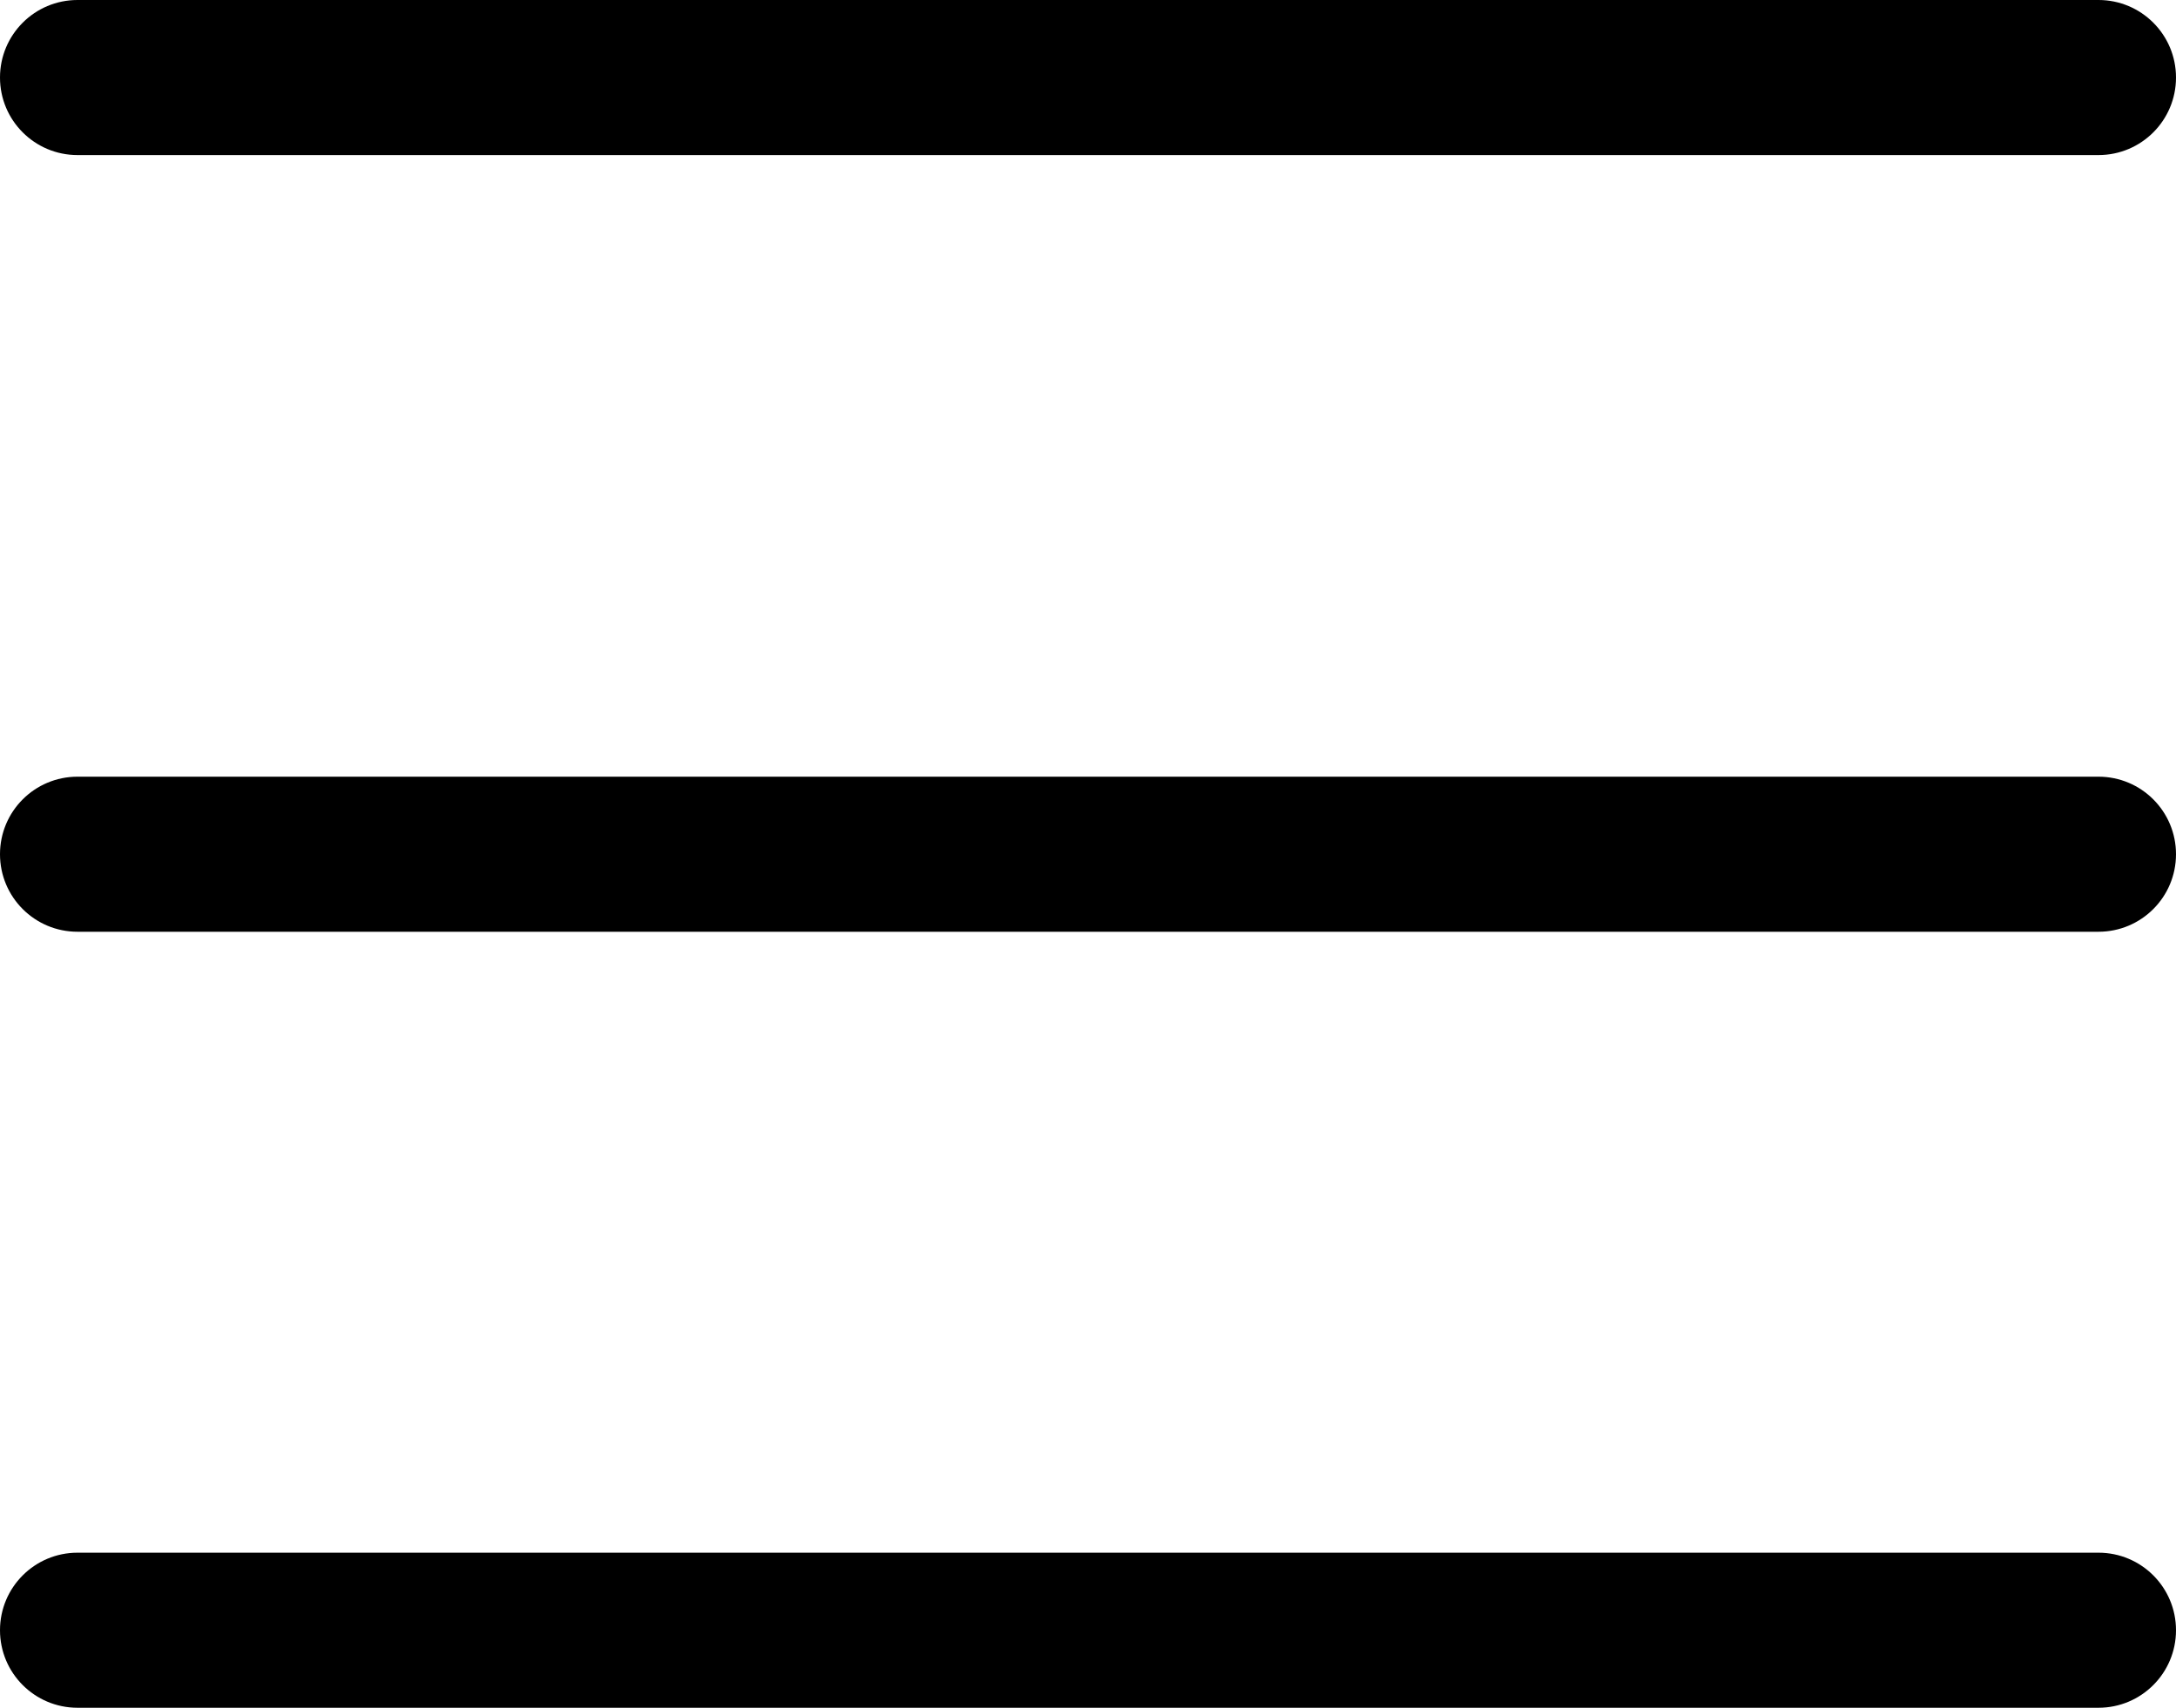
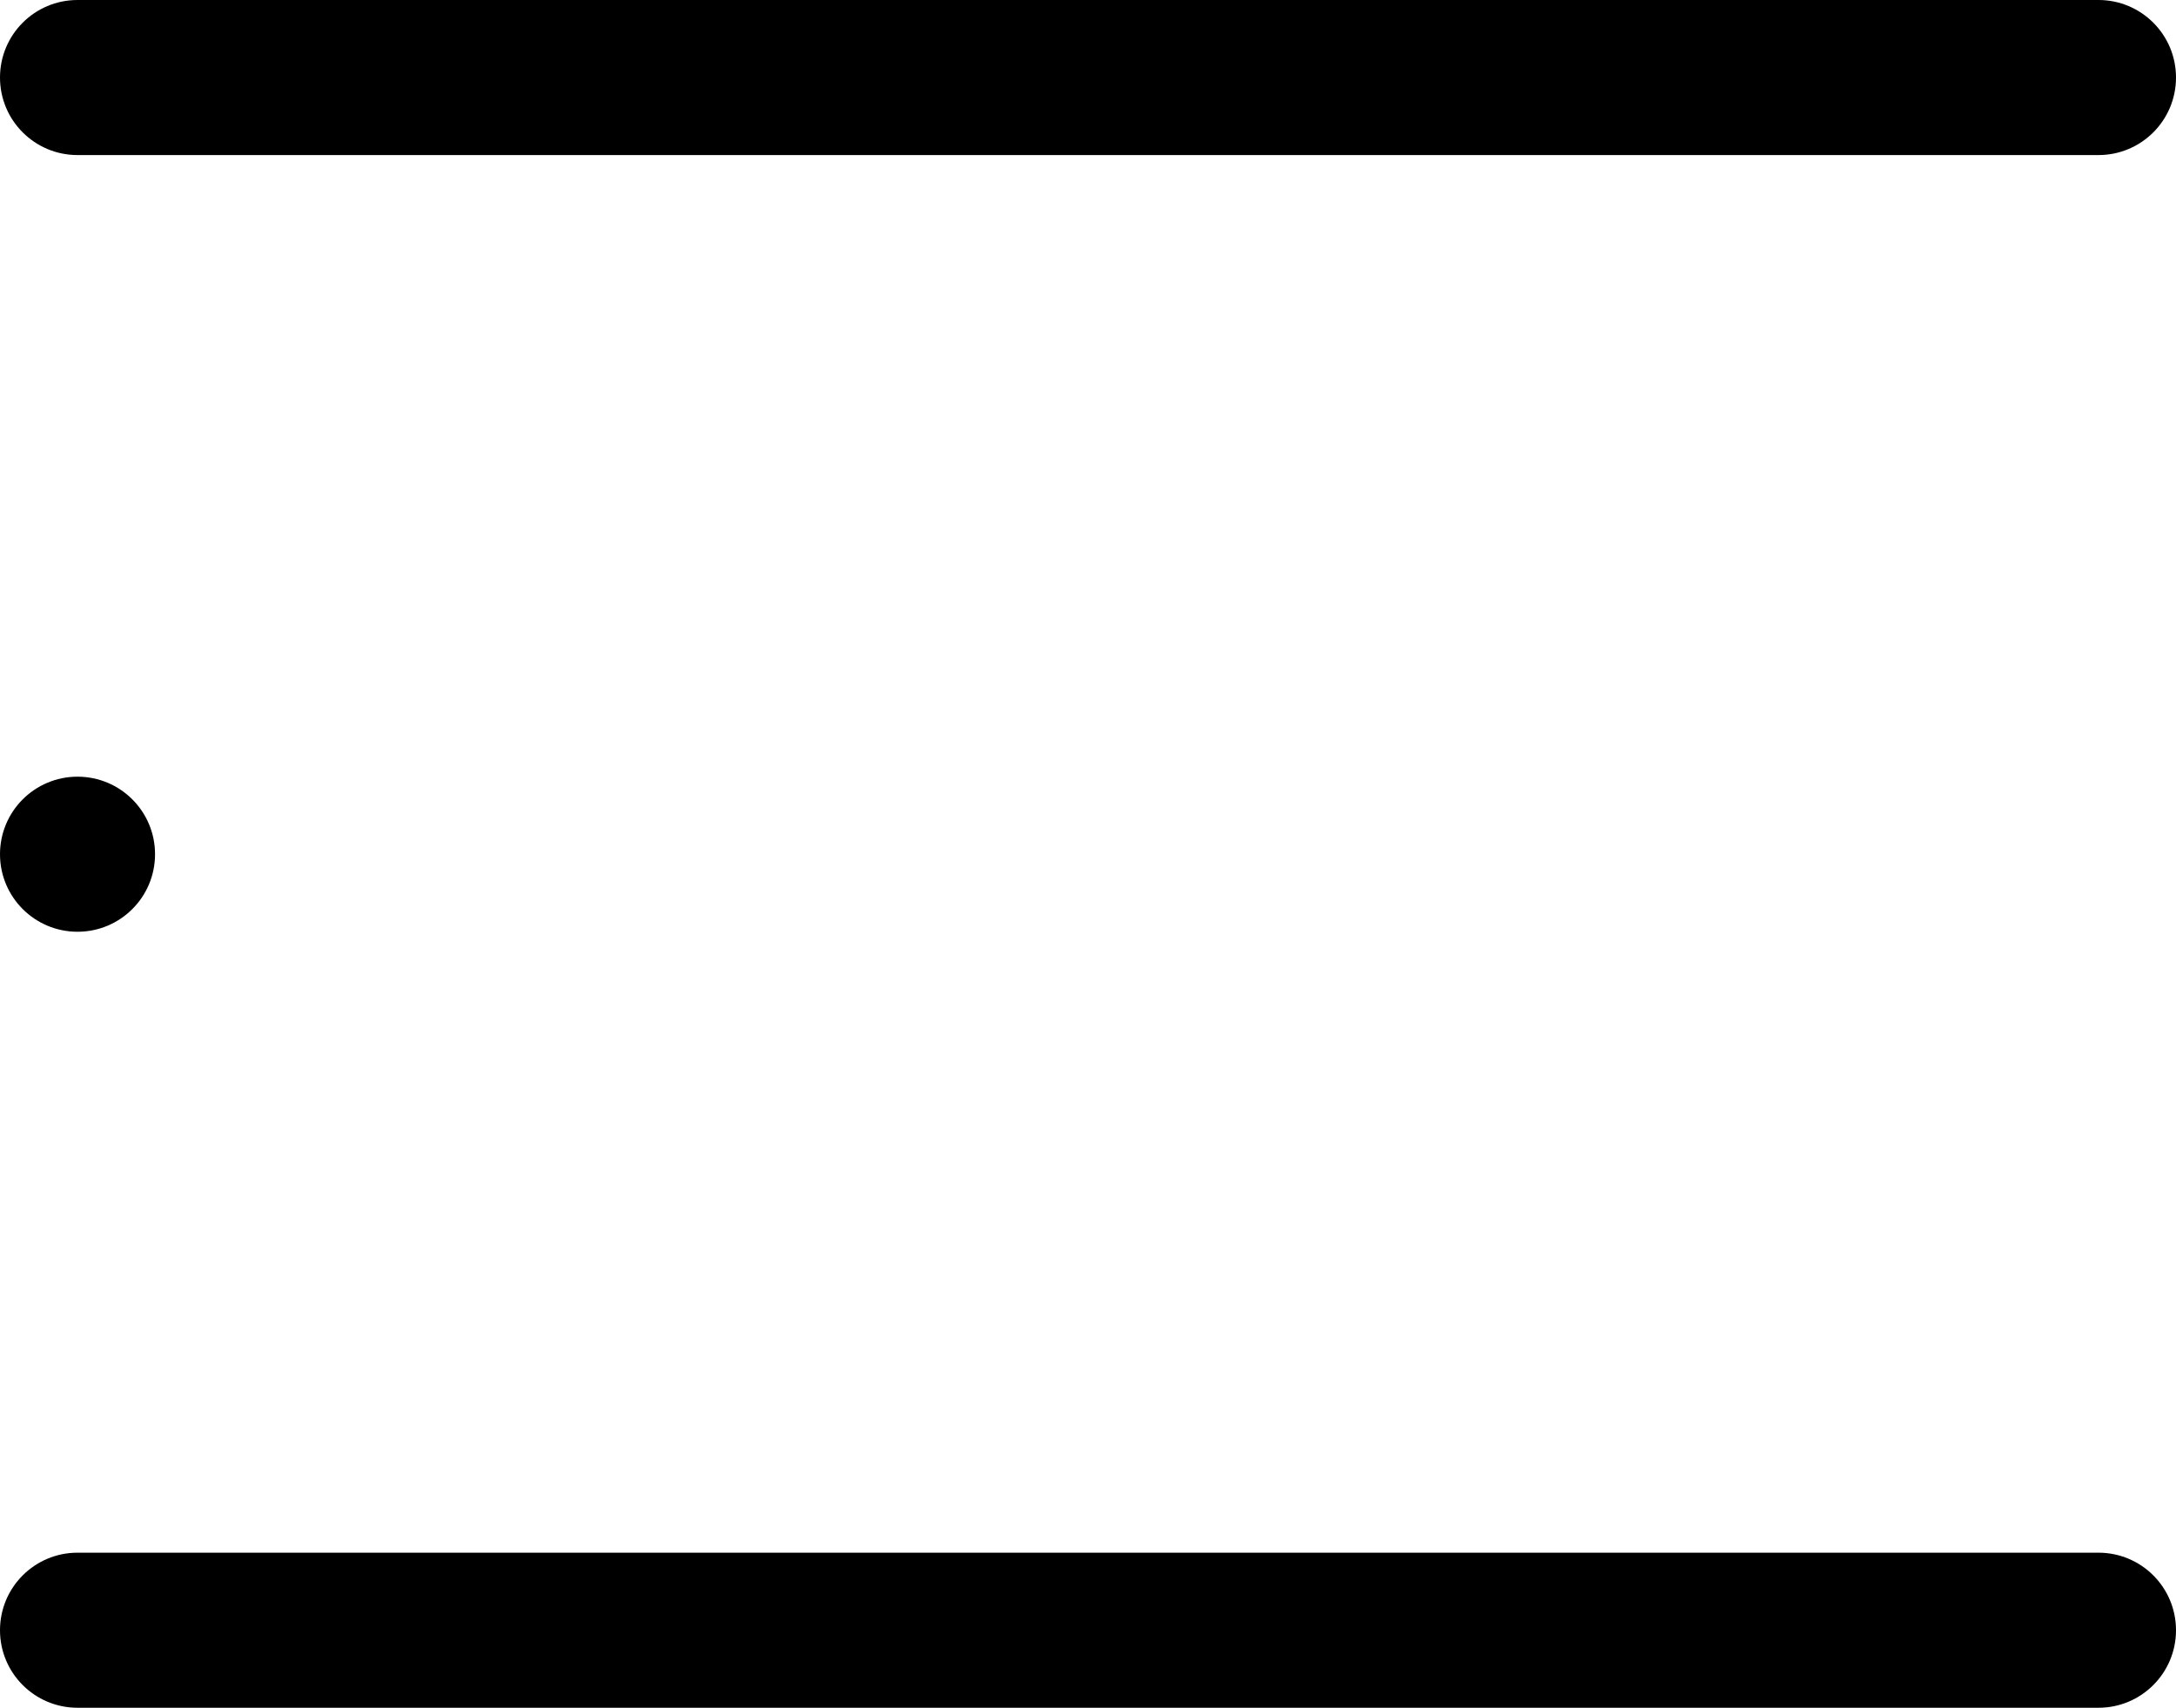
<svg xmlns="http://www.w3.org/2000/svg" id="Ebene_1" data-name="Ebene 1" viewBox="0 0 32 25.12">
  <defs>
    <style>
      .cls-1 {
        stroke-width: 0px;
      }
    </style>
  </defs>
-   <path class="cls-1" d="M1.16,0h-.02C.51,0,0,.51,0,1.14s.51,1.14,1.14,1.14h29.72c.63,0,1.14-.51,1.14-1.14S31.49,0,30.86,0H1.16ZM1.16,11.42h-.02c-.63,0-1.14.51-1.14,1.14s.51,1.14,1.14,1.14h29.72c.63,0,1.14-.51,1.14-1.14s-.51-1.14-1.14-1.14H1.16ZM1.16,22.83h-.02c-.63,0-1.14.51-1.14,1.14s.51,1.14,1.14,1.14h29.72c.63,0,1.14-.51,1.14-1.14s-.51-1.14-1.14-1.14H1.16Z" />
+   <path class="cls-1" d="M1.16,0h-.02C.51,0,0,.51,0,1.14s.51,1.14,1.14,1.14h29.72c.63,0,1.14-.51,1.14-1.14S31.49,0,30.86,0H1.16ZM1.16,11.42h-.02c-.63,0-1.14.51-1.14,1.14s.51,1.14,1.14,1.14c.63,0,1.14-.51,1.14-1.14s-.51-1.14-1.14-1.14H1.16ZM1.16,22.83h-.02c-.63,0-1.14.51-1.14,1.14s.51,1.14,1.14,1.14h29.72c.63,0,1.14-.51,1.14-1.14s-.51-1.14-1.14-1.14H1.16Z" />
</svg>